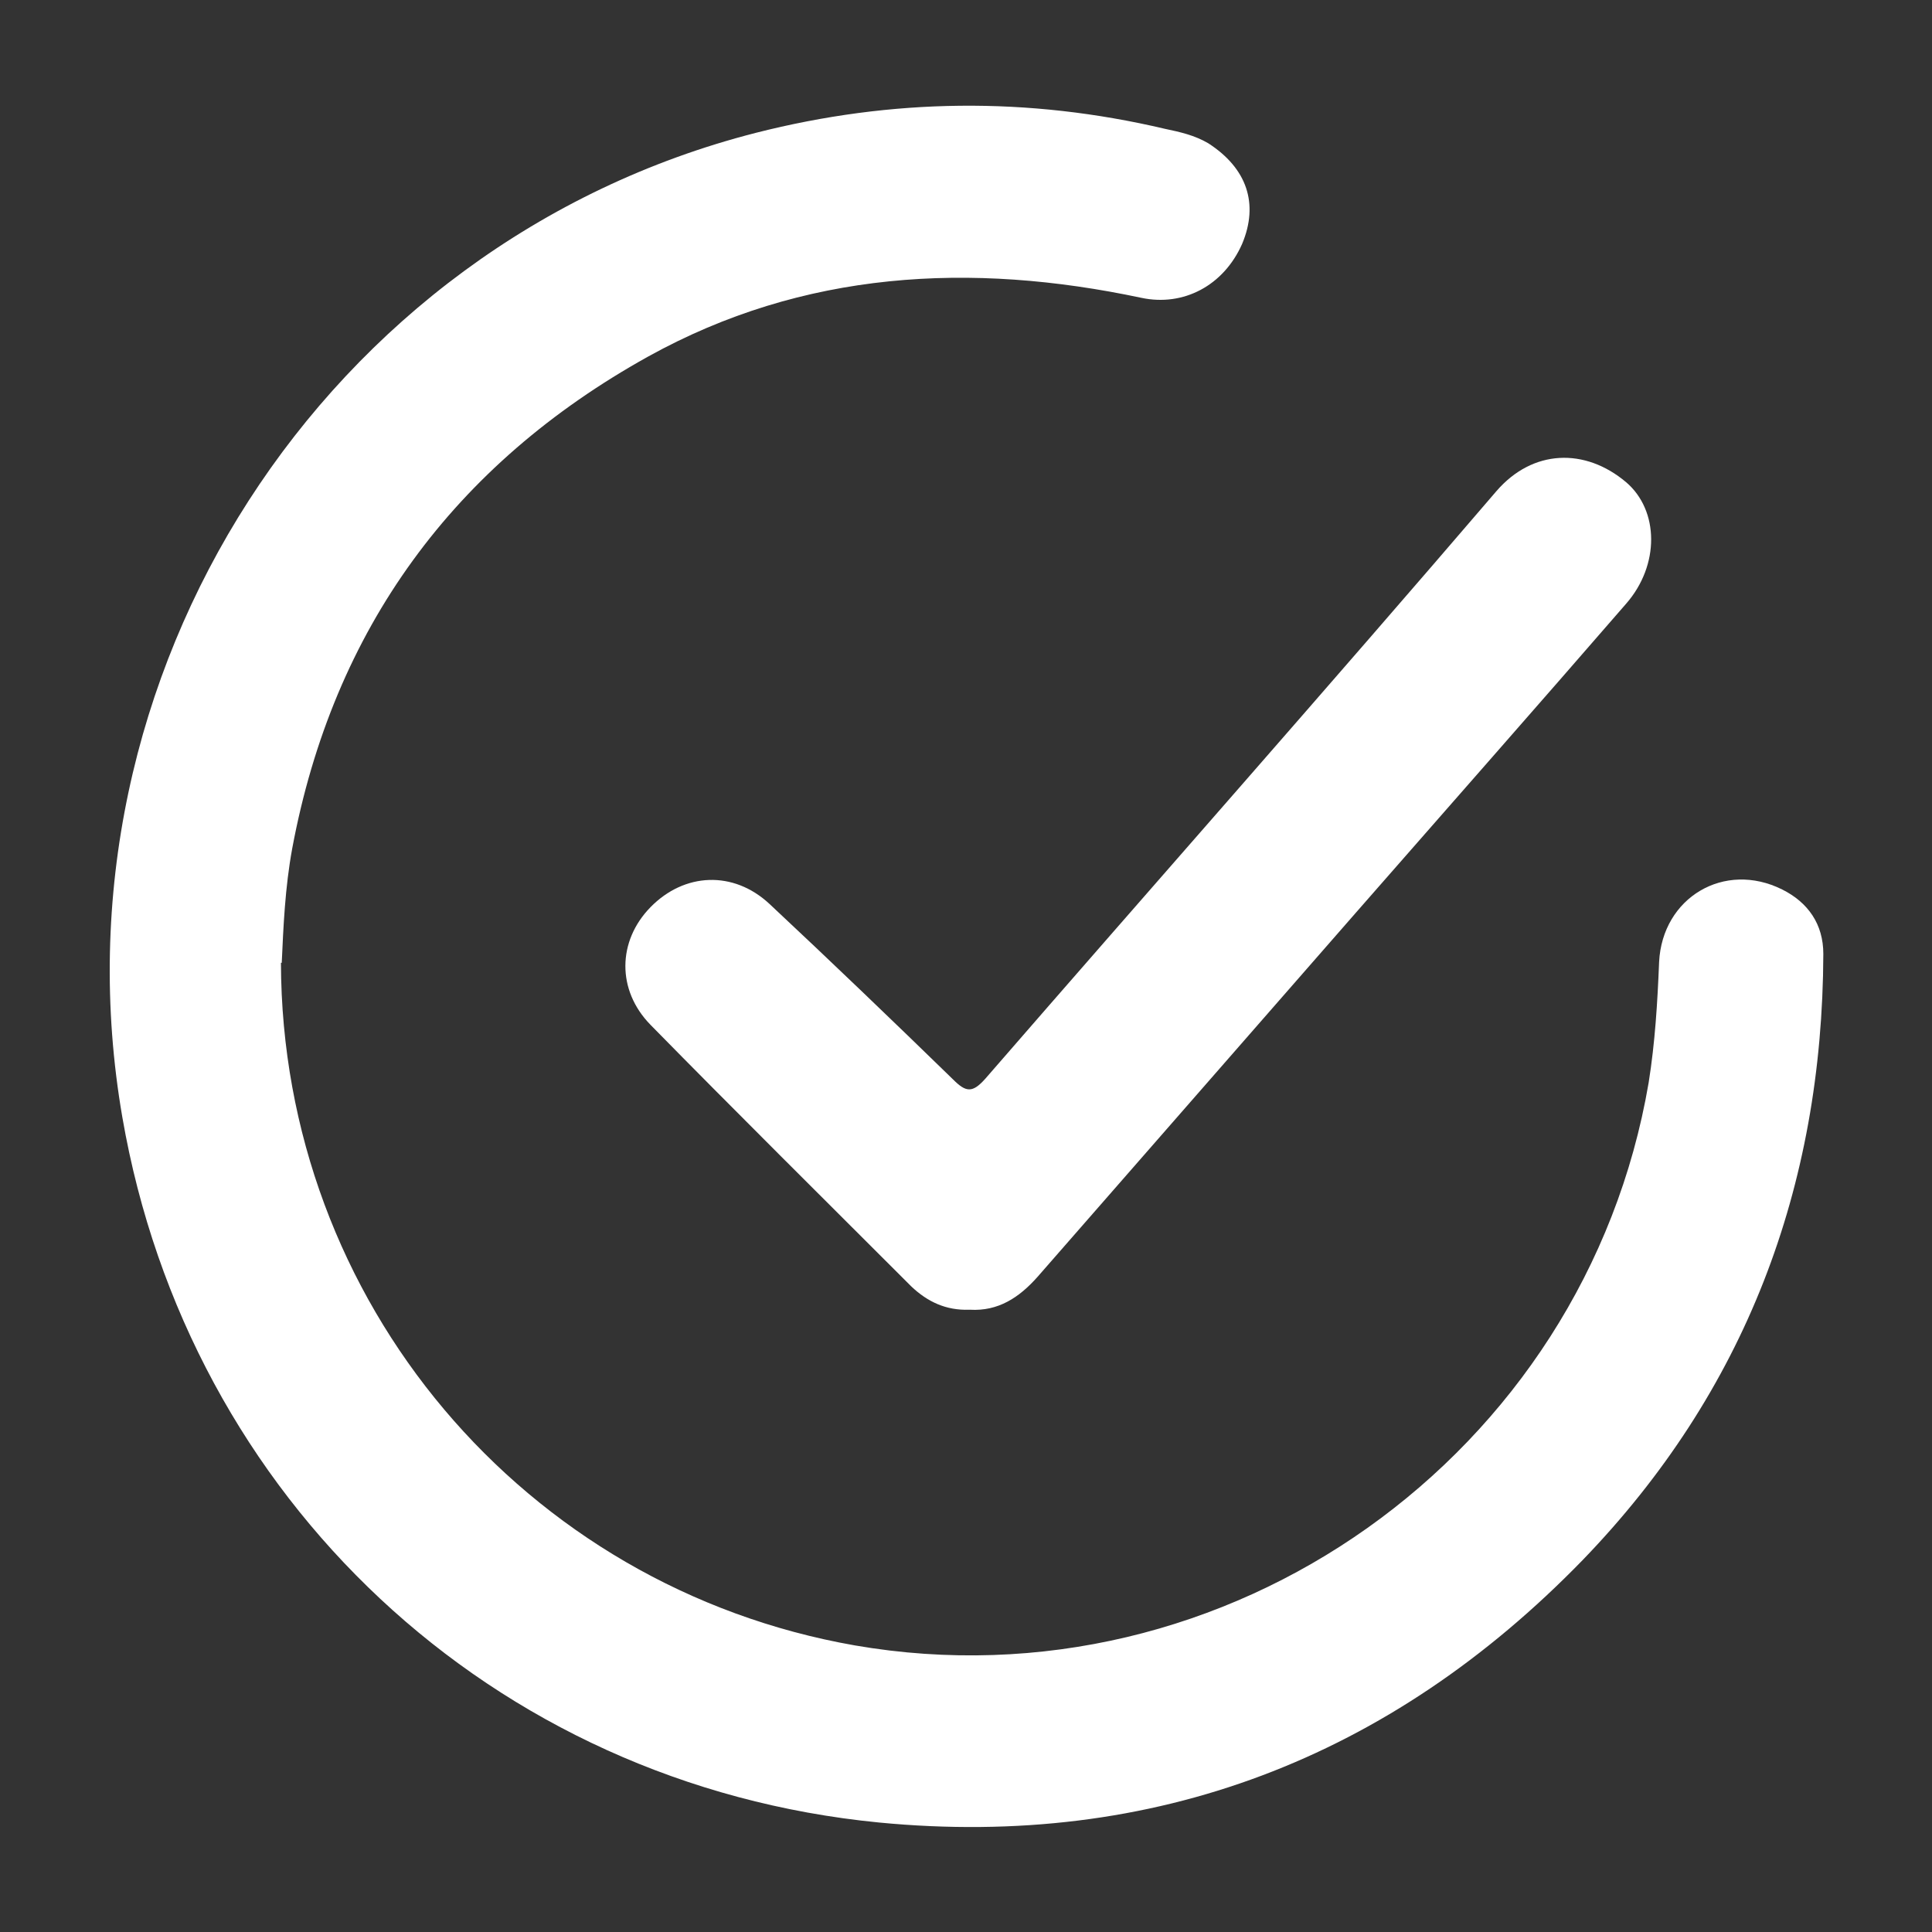
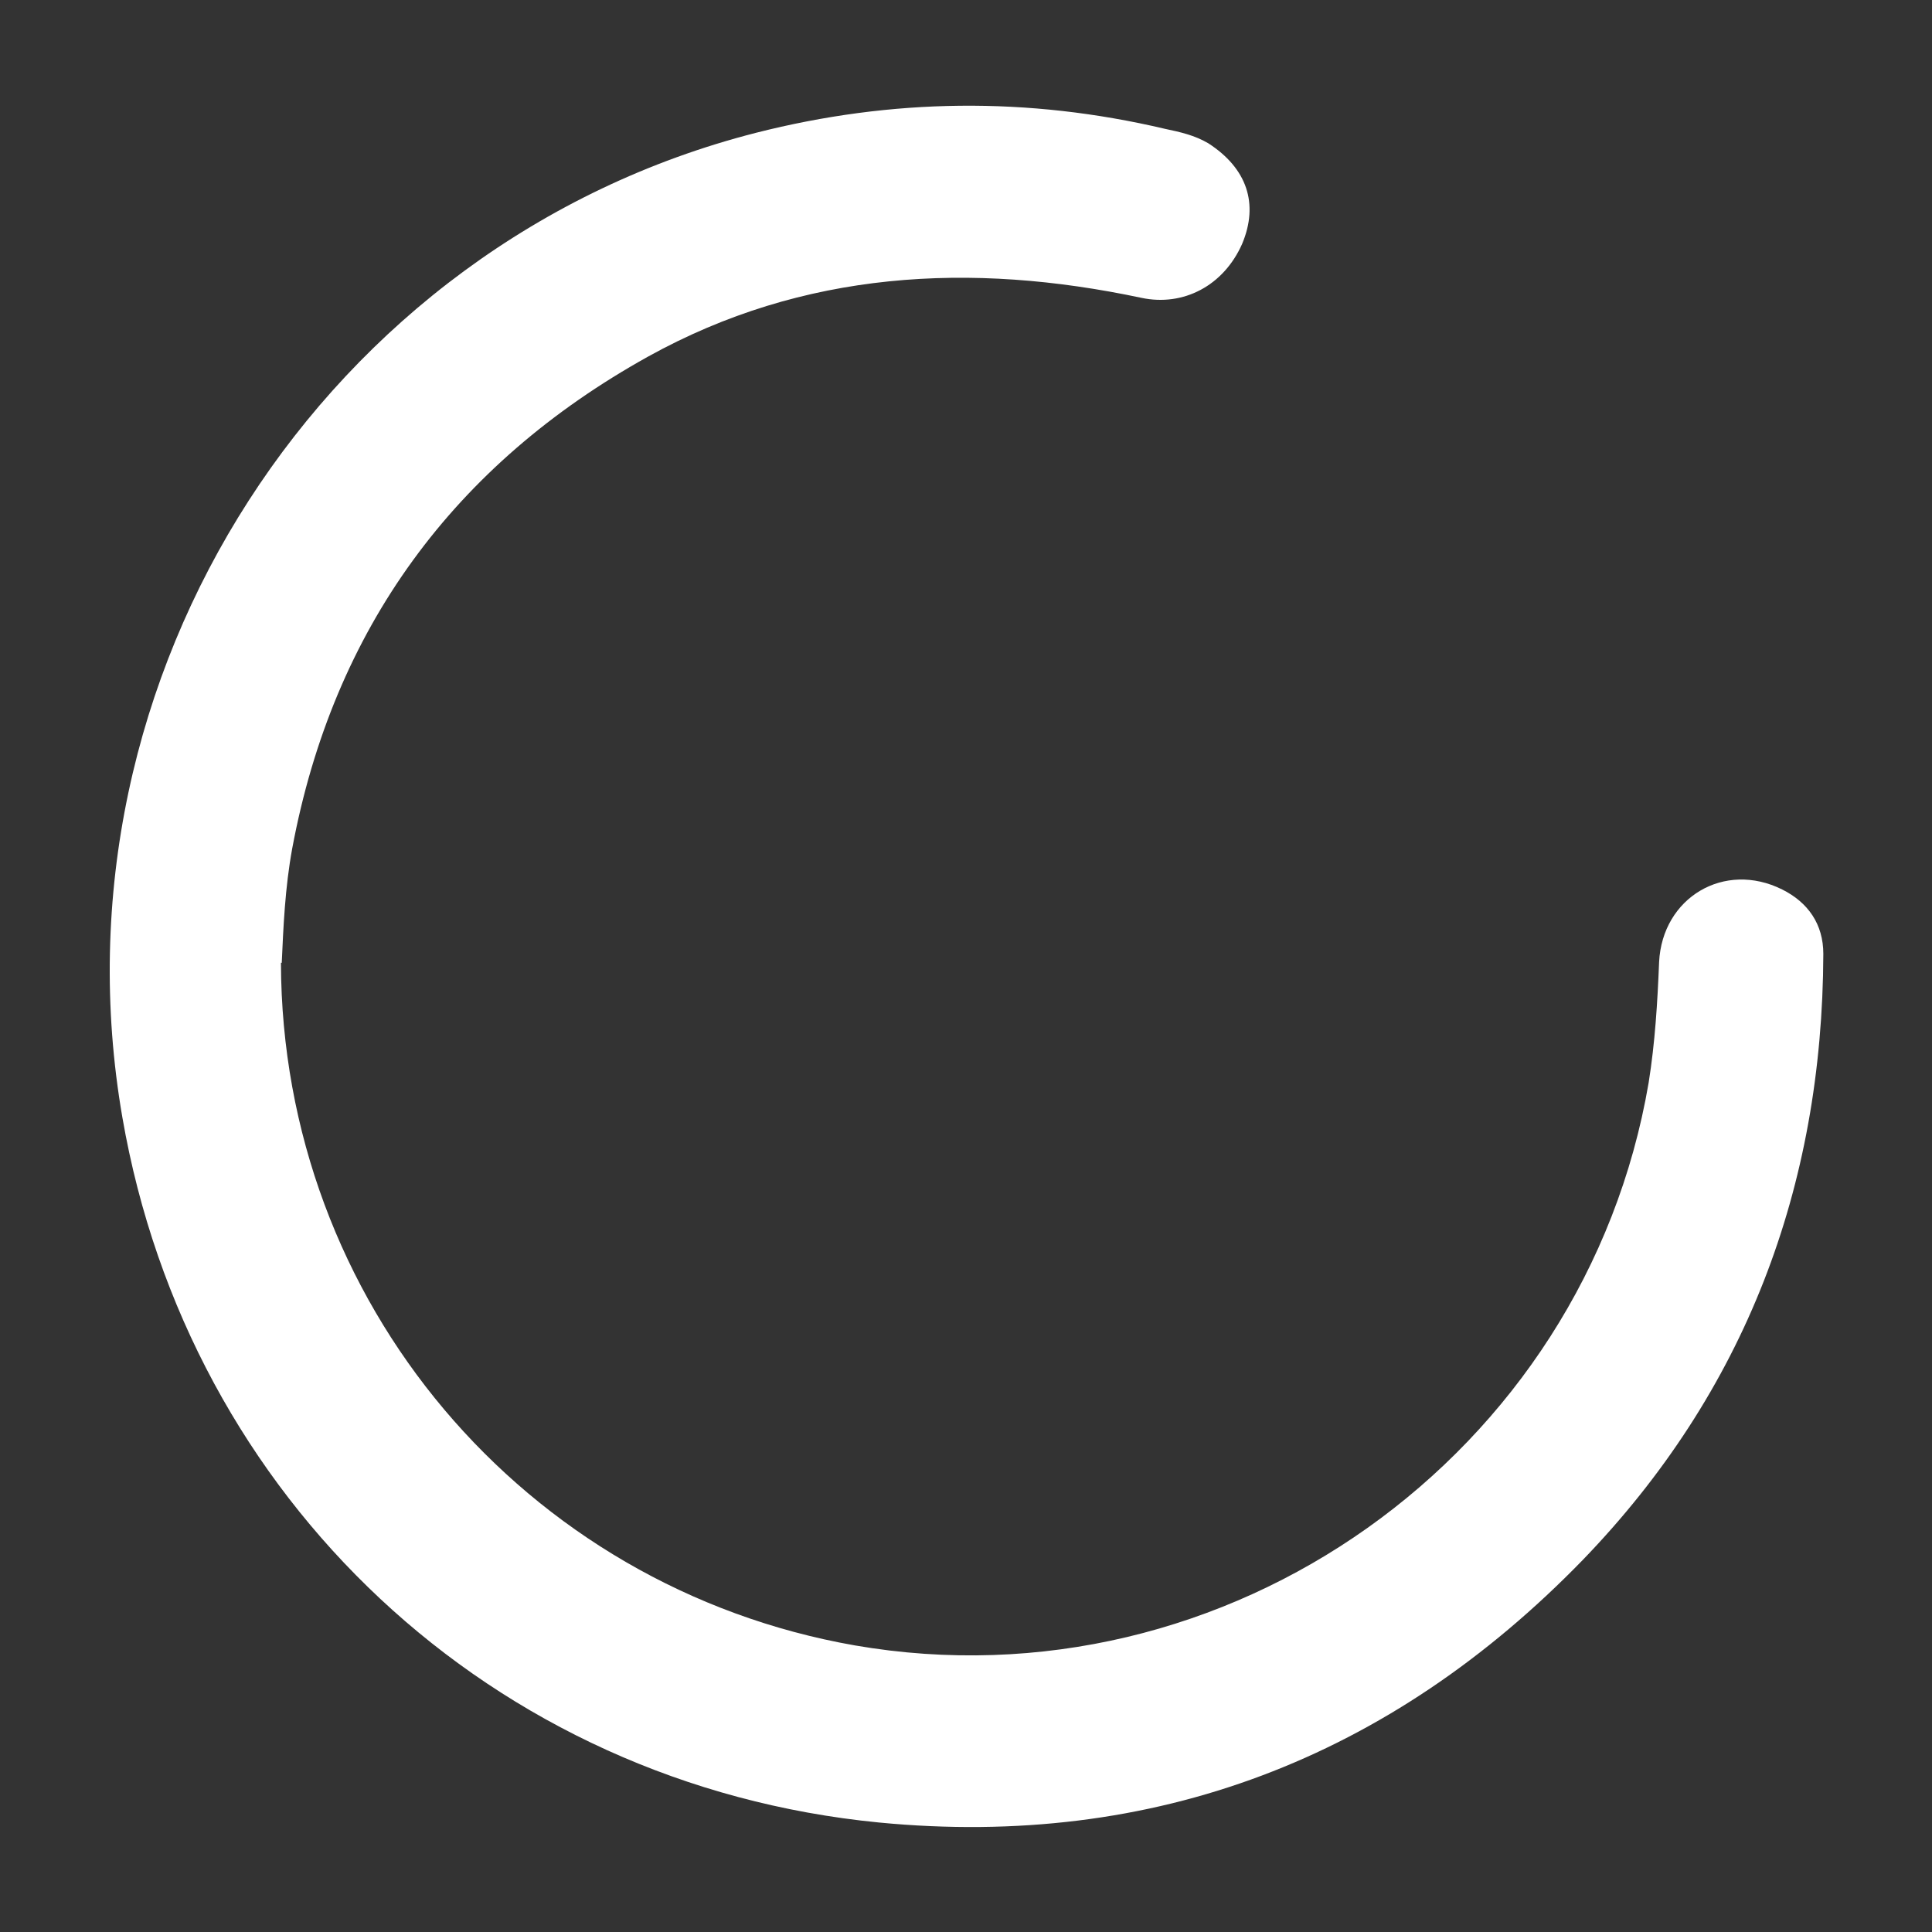
<svg xmlns="http://www.w3.org/2000/svg" id="_图层_1" viewBox="0 0 24 24">
  <rect x="0" y="0" width="24" height="24" fill="#333333" stroke="none" />
  <defs>
    <style>.cls-1{fill:#fff;}</style>
  </defs>
  <path class="cls-1" d="M3.49,11.96c.01,4.21,3.02,7.76,7.13,8.48,4.62,.8,9.07-2.36,9.86-6.99,.08-.5,.11-1,.13-1.5,.04-.8,.81-1.26,1.53-.9,.32,.16,.51,.43,.51,.8-.01,2.9-.97,5.44-2.99,7.53-2.39,2.46-5.32,3.59-8.74,3.26-4.81-.47-8.58-4.02-9.4-8.76C.57,8.39,4.03,3.02,9.39,1.65c1.69-.43,3.38-.45,5.08-.05,.19,.04,.37,.08,.54,.18,.48,.31,.63,.75,.42,1.25-.23,.52-.73,.78-1.25,.67-2.12-.45-4.2-.34-6.13,.73-2.41,1.34-3.91,3.38-4.42,6.11-.09,.49-.11,.98-.13,1.42Z" />
-   <path class="cls-1" d="M12.04,16.27c-.29,.01-.52-.1-.72-.29-1.08-1.08-2.17-2.16-3.24-3.25-.42-.43-.41-1.04,0-1.46,.42-.43,1.03-.46,1.48-.04,.77,.72,1.53,1.45,2.28,2.18,.16,.16,.24,.17,.4-.01,2.11-2.43,4.25-4.85,6.35-7.3,.45-.52,1.1-.54,1.61-.11,.41,.35,.42,1.03,0,1.51-1.11,1.28-2.23,2.55-3.35,3.83-1.32,1.51-2.64,3.02-3.96,4.53-.23,.26-.49,.43-.84,.41Z" />
</svg>